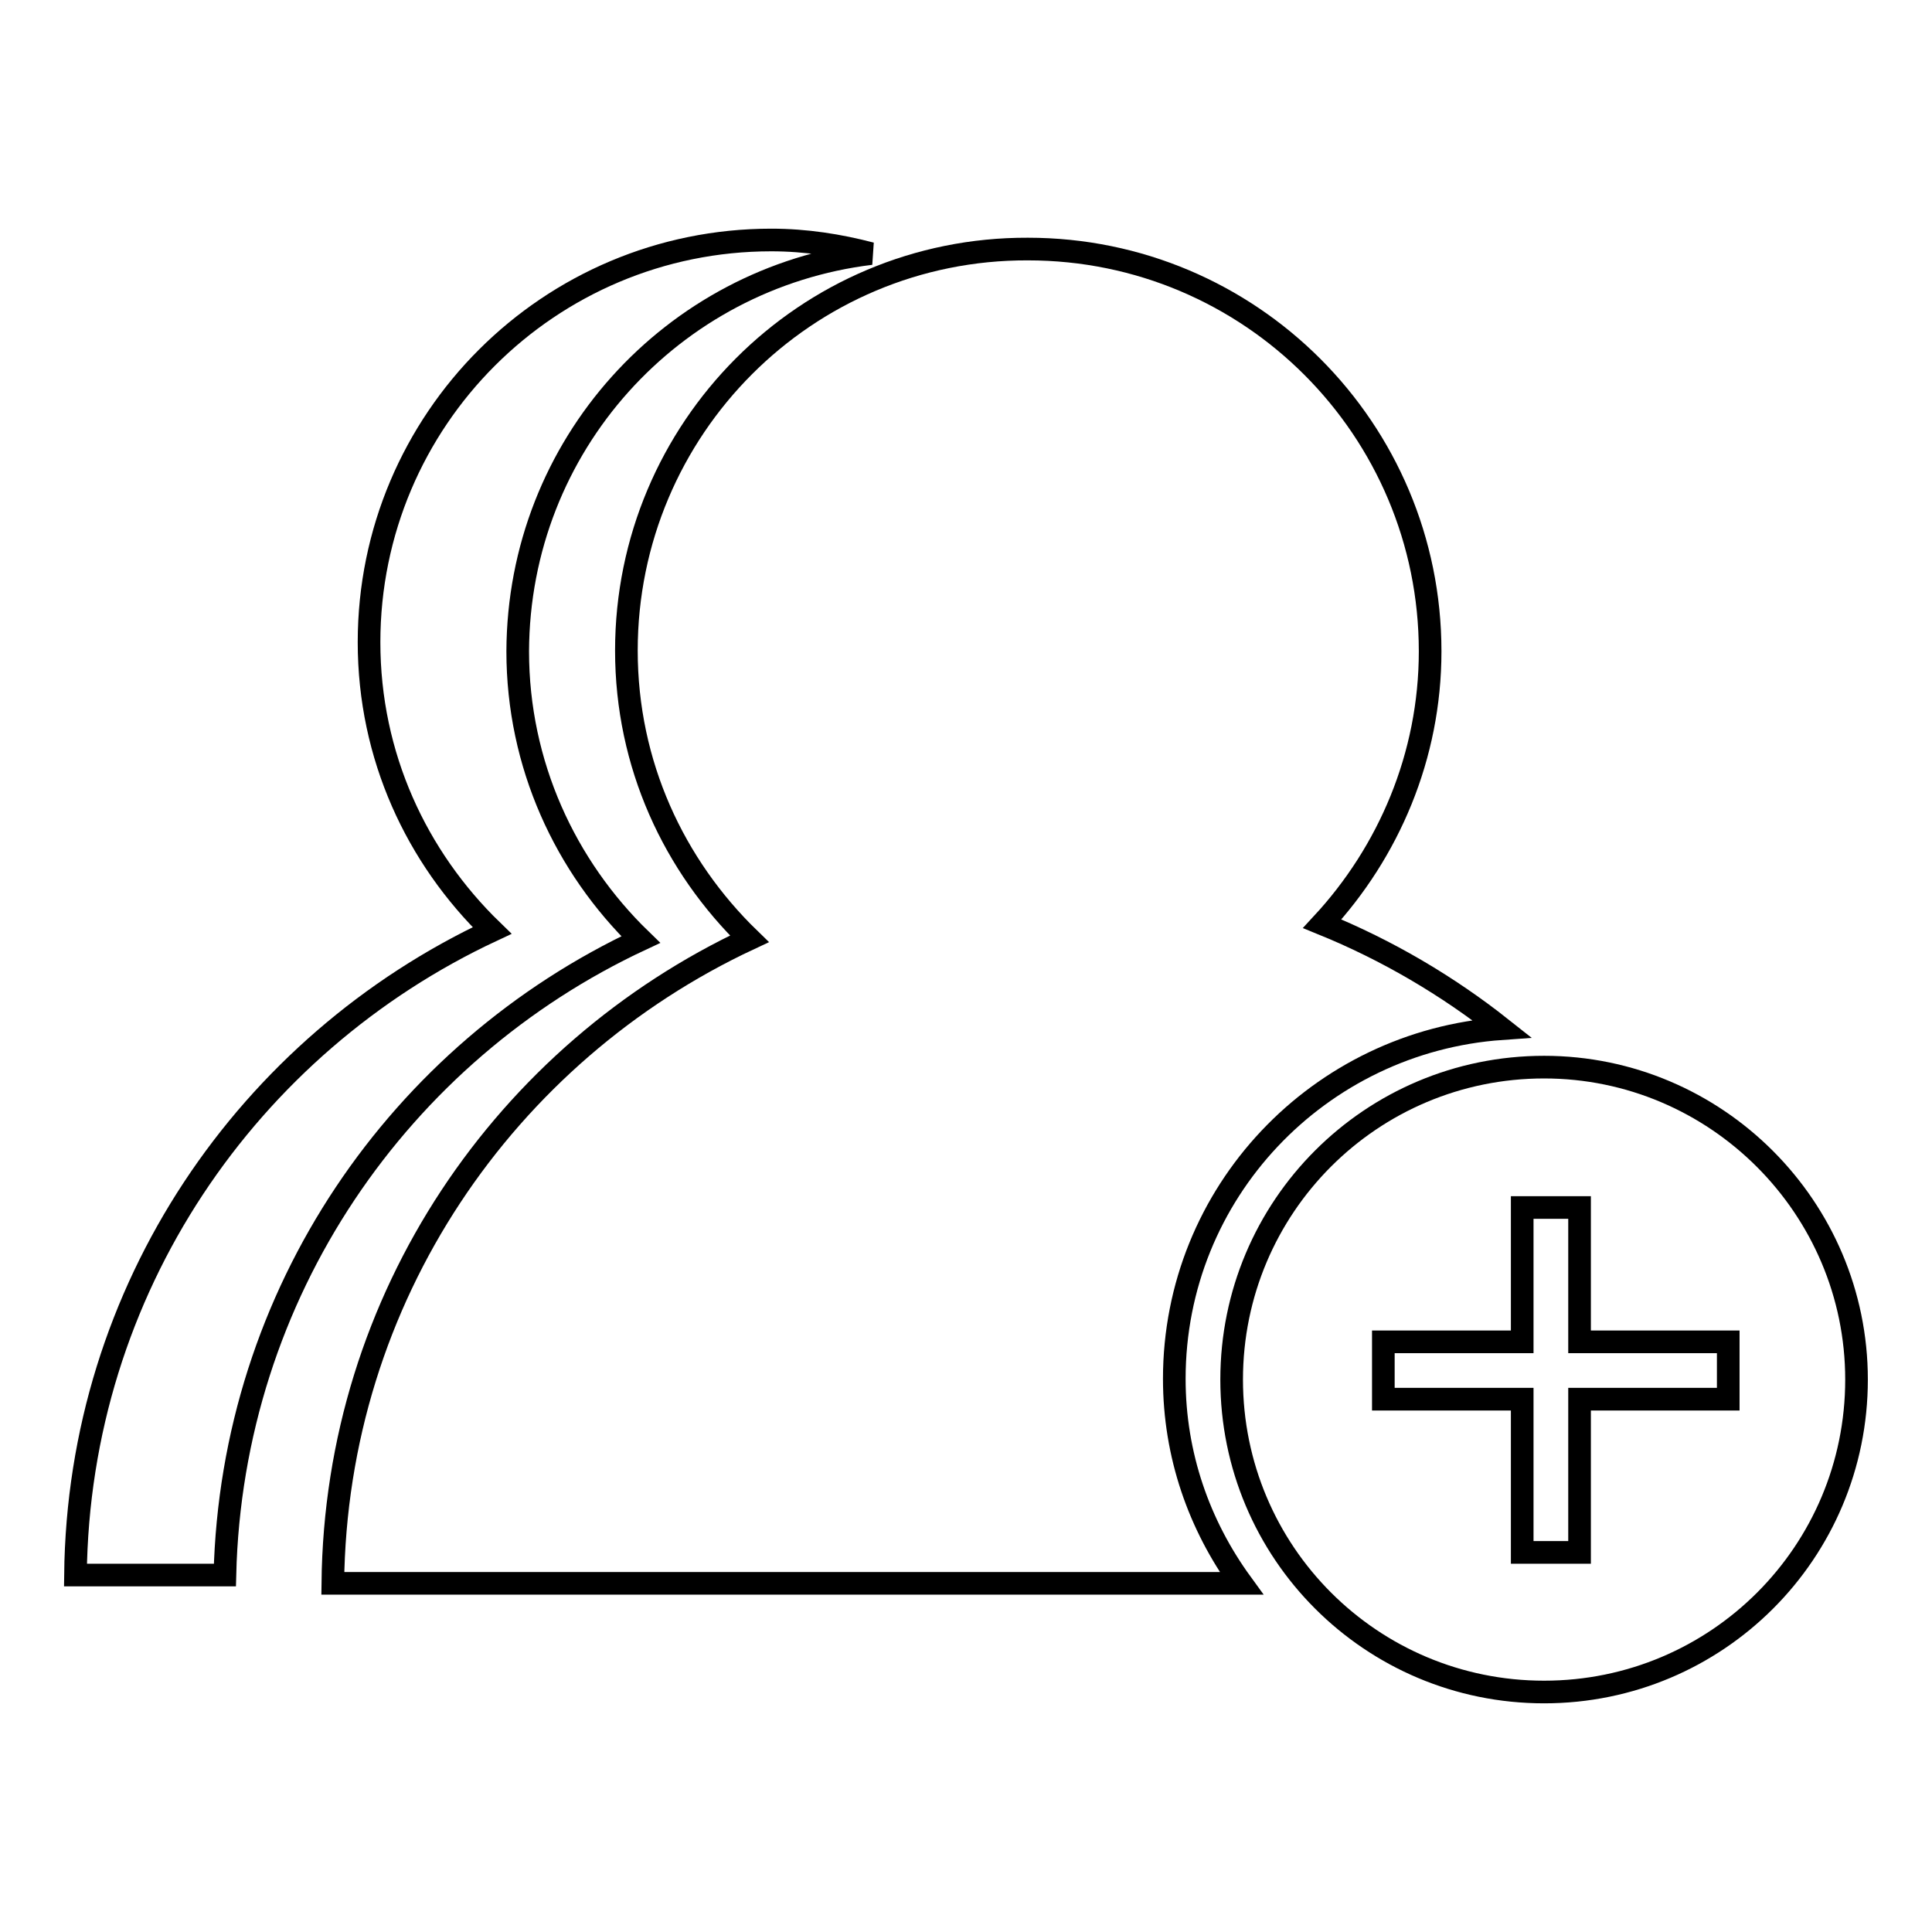
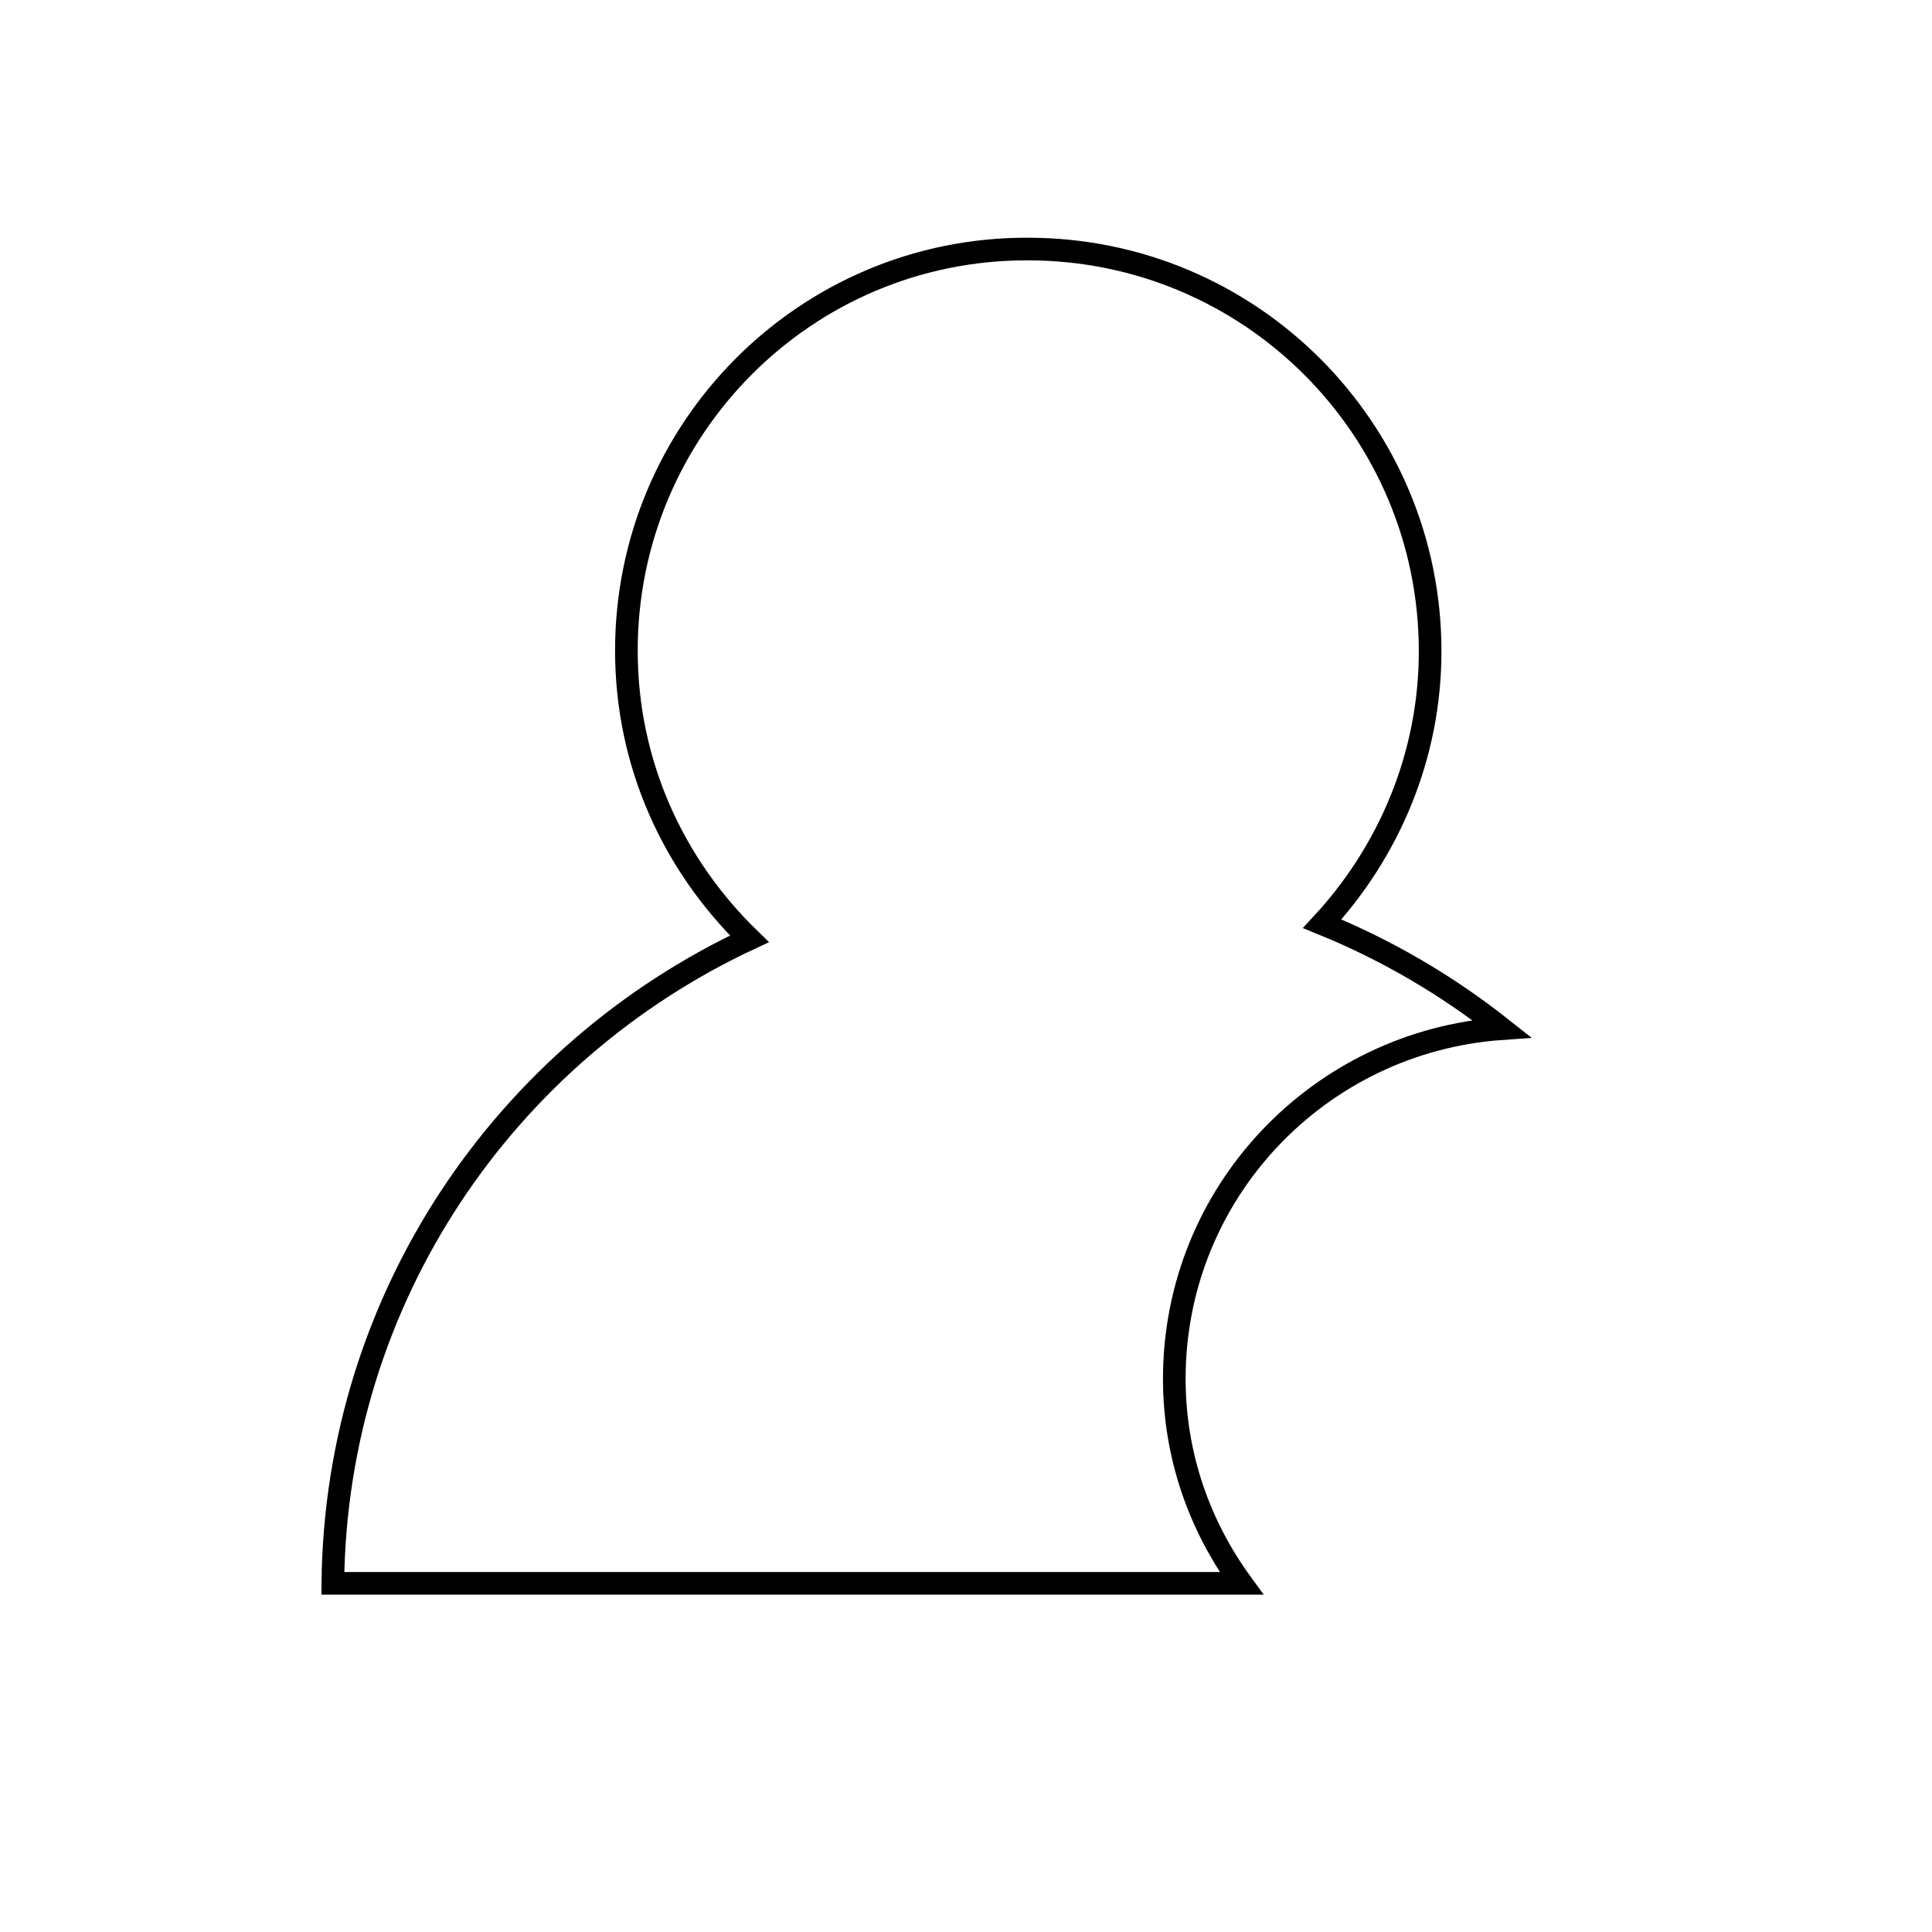
<svg xmlns="http://www.w3.org/2000/svg" version="1.1" x="0px" y="0px" viewBox="0 0 256 256" enable-background="new 0 0 256 256" xml:space="preserve">
  <g>
    <g>
-       <path stroke-width="3" fill-opacity="0" stroke="#000000" d="M115.4,33.6c-4.2-1.1-8.6-1.8-13.2-1.8c-29.4,0-53.3,23.8-53.3,53.3c0,15.1,6.3,28.5,16.3,38.2c-32.3,15.1-54.8,47.5-55.2,85.4h19.8c0.9-37.4,23.2-69.3,55.1-84.2c-10-9.7-16.3-23.2-16.3-38.2C68.7,59,89.1,36.8,115.4,33.6z" />
      <path stroke-width="3" fill-opacity="0" stroke="#000000" d="M155.6,182.7c0-24.7,19.2-44.7,43.4-46.4c-7.2-5.7-15.2-10.4-23.8-13.9c8.8-9.5,14.3-22.2,14.3-36.1c0-29.4-23.8-53.3-53.3-53.3C106.8,32.9,83,56.8,83,86.2c0,15.1,6.3,28.5,16.3,38.2c-32.3,15.1-54.8,47.5-55.2,85.4h120.4C158.9,202.1,155.6,192.8,155.6,182.7z" />
-       <path stroke-width="3" fill-opacity="0" stroke="#000000" d="M204.6,141.4c-22.9,0-41.4,18.5-41.4,41.4c0,22.9,18.5,41.4,41.4,41.4c22.9,0,41.4-18.5,41.4-41.4C246,160,227.4,141.4,204.6,141.4z M229,185.4h-19.7v20.3h-7.6v-20.3h-18.4v-7.6h18.4v-17.8h7.6v17.8H229V185.4z" />
    </g>
  </g>
</svg>